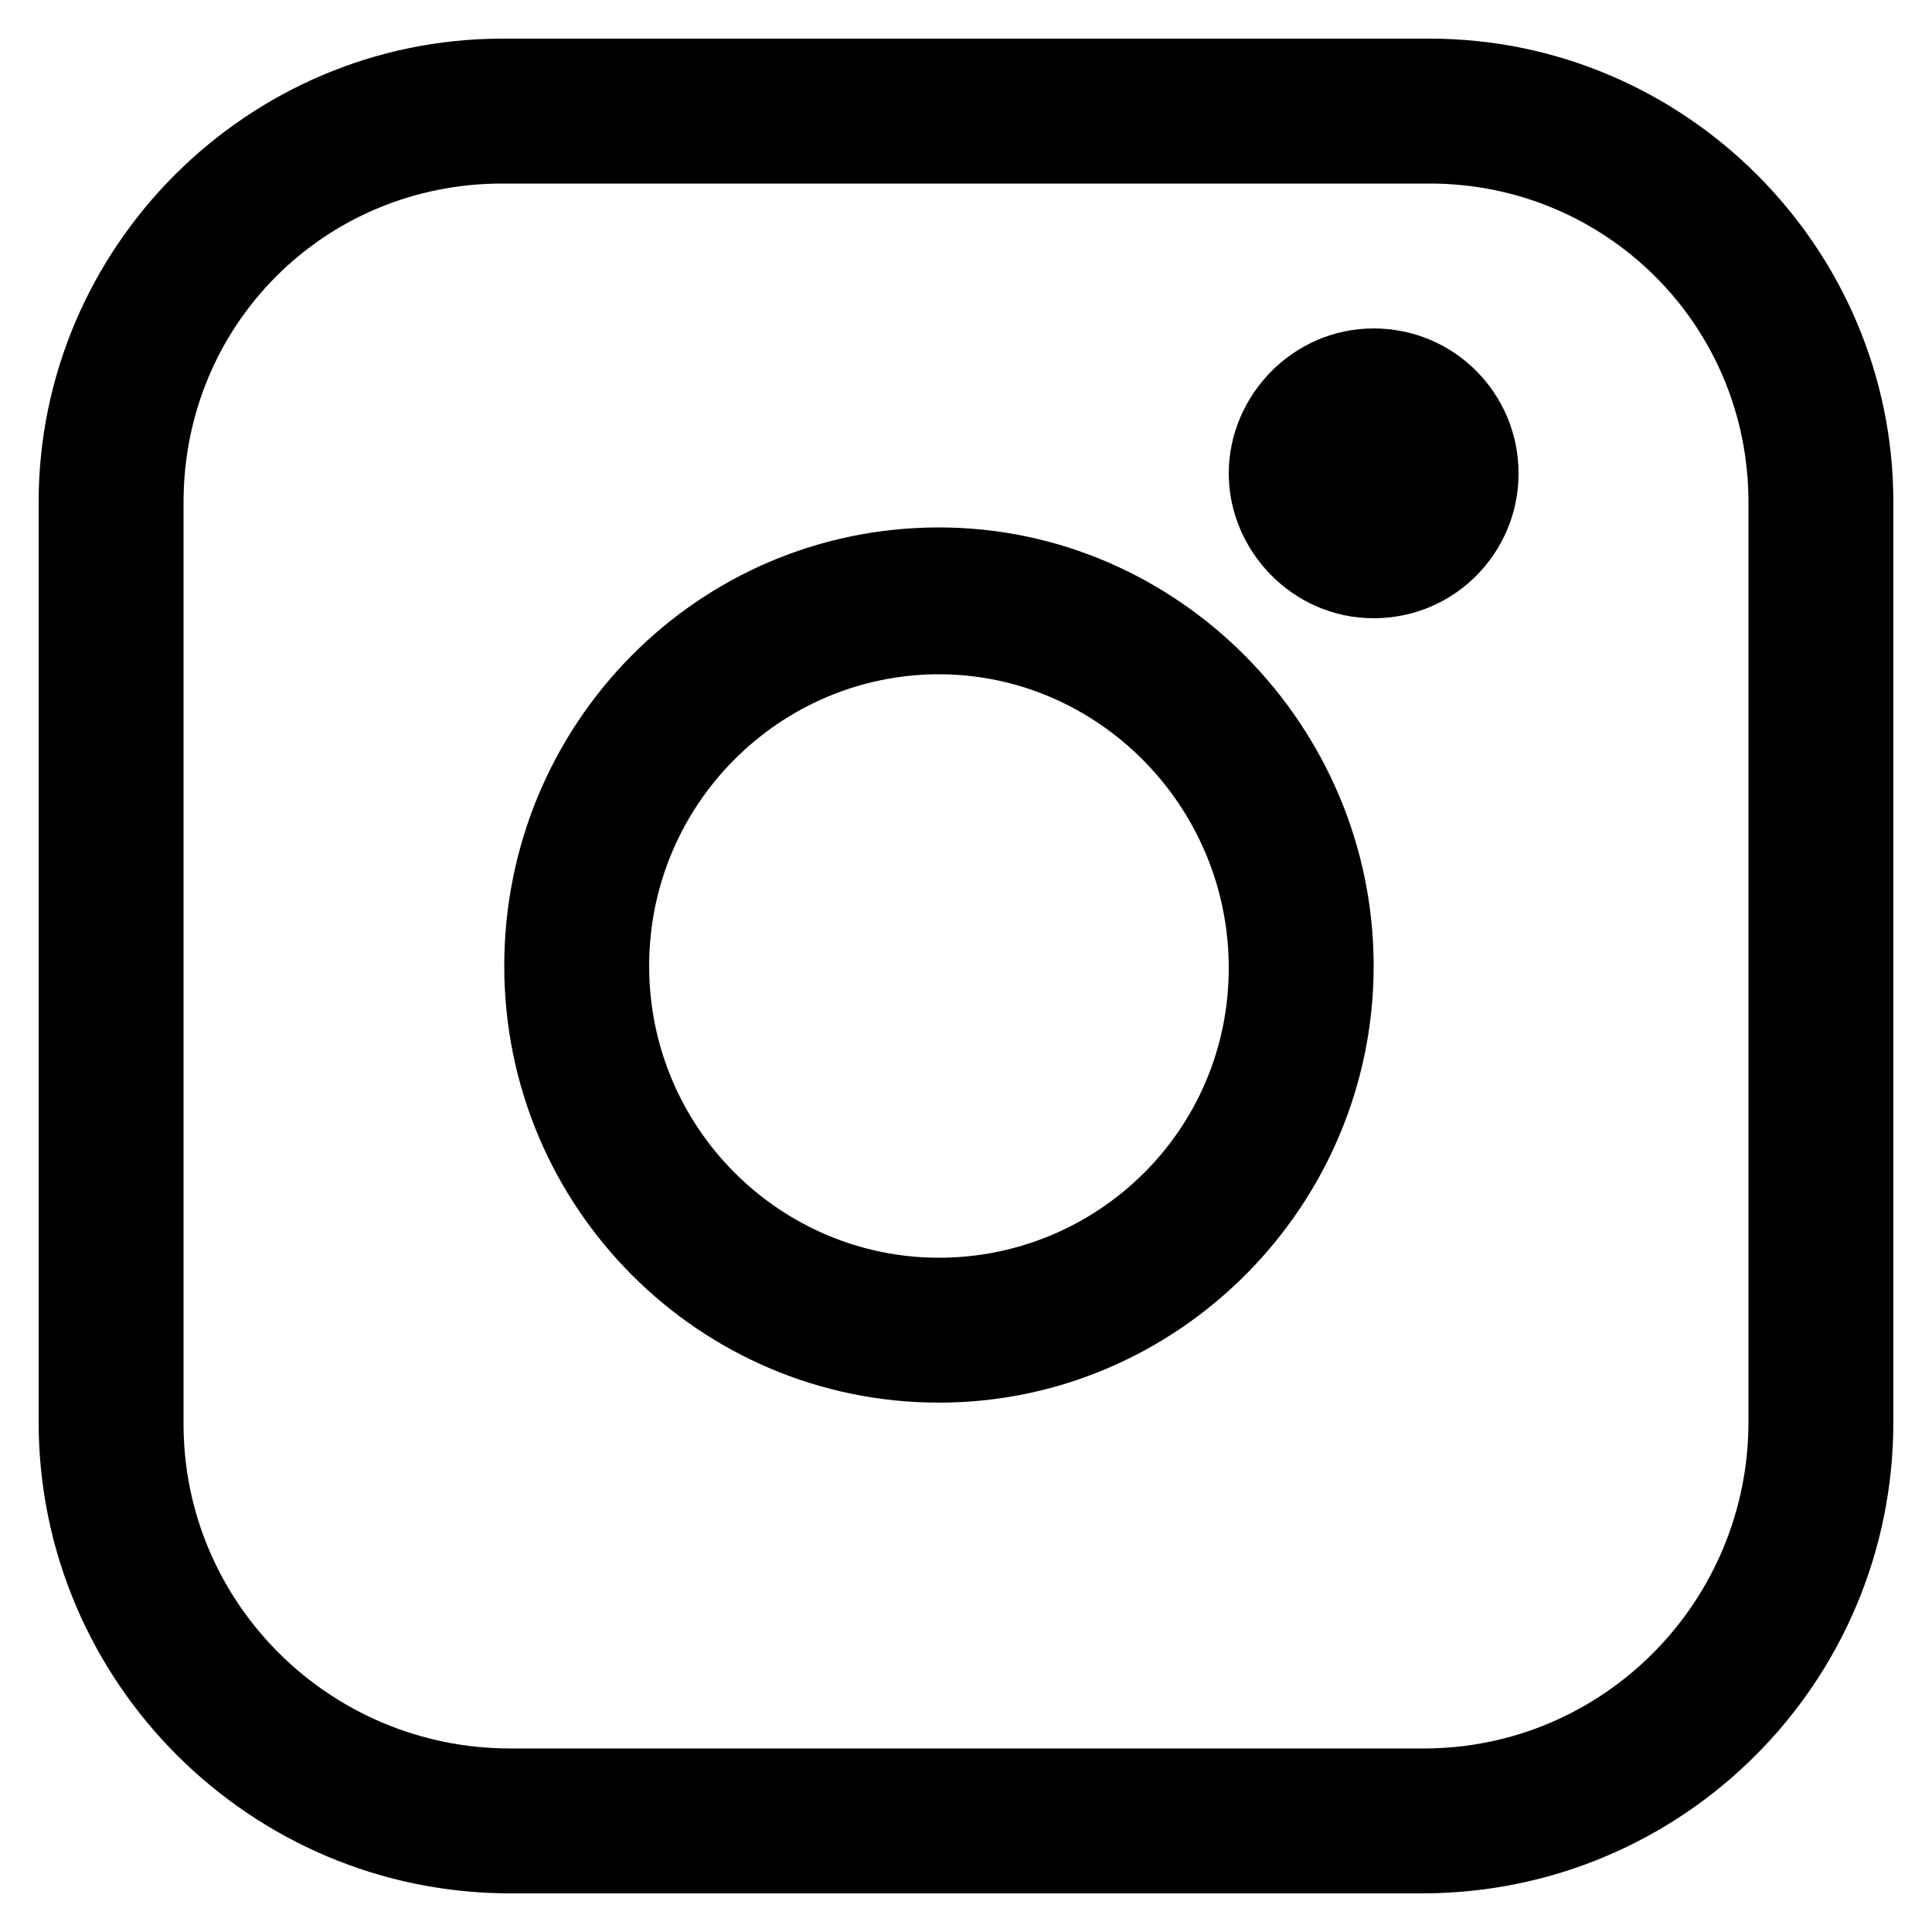
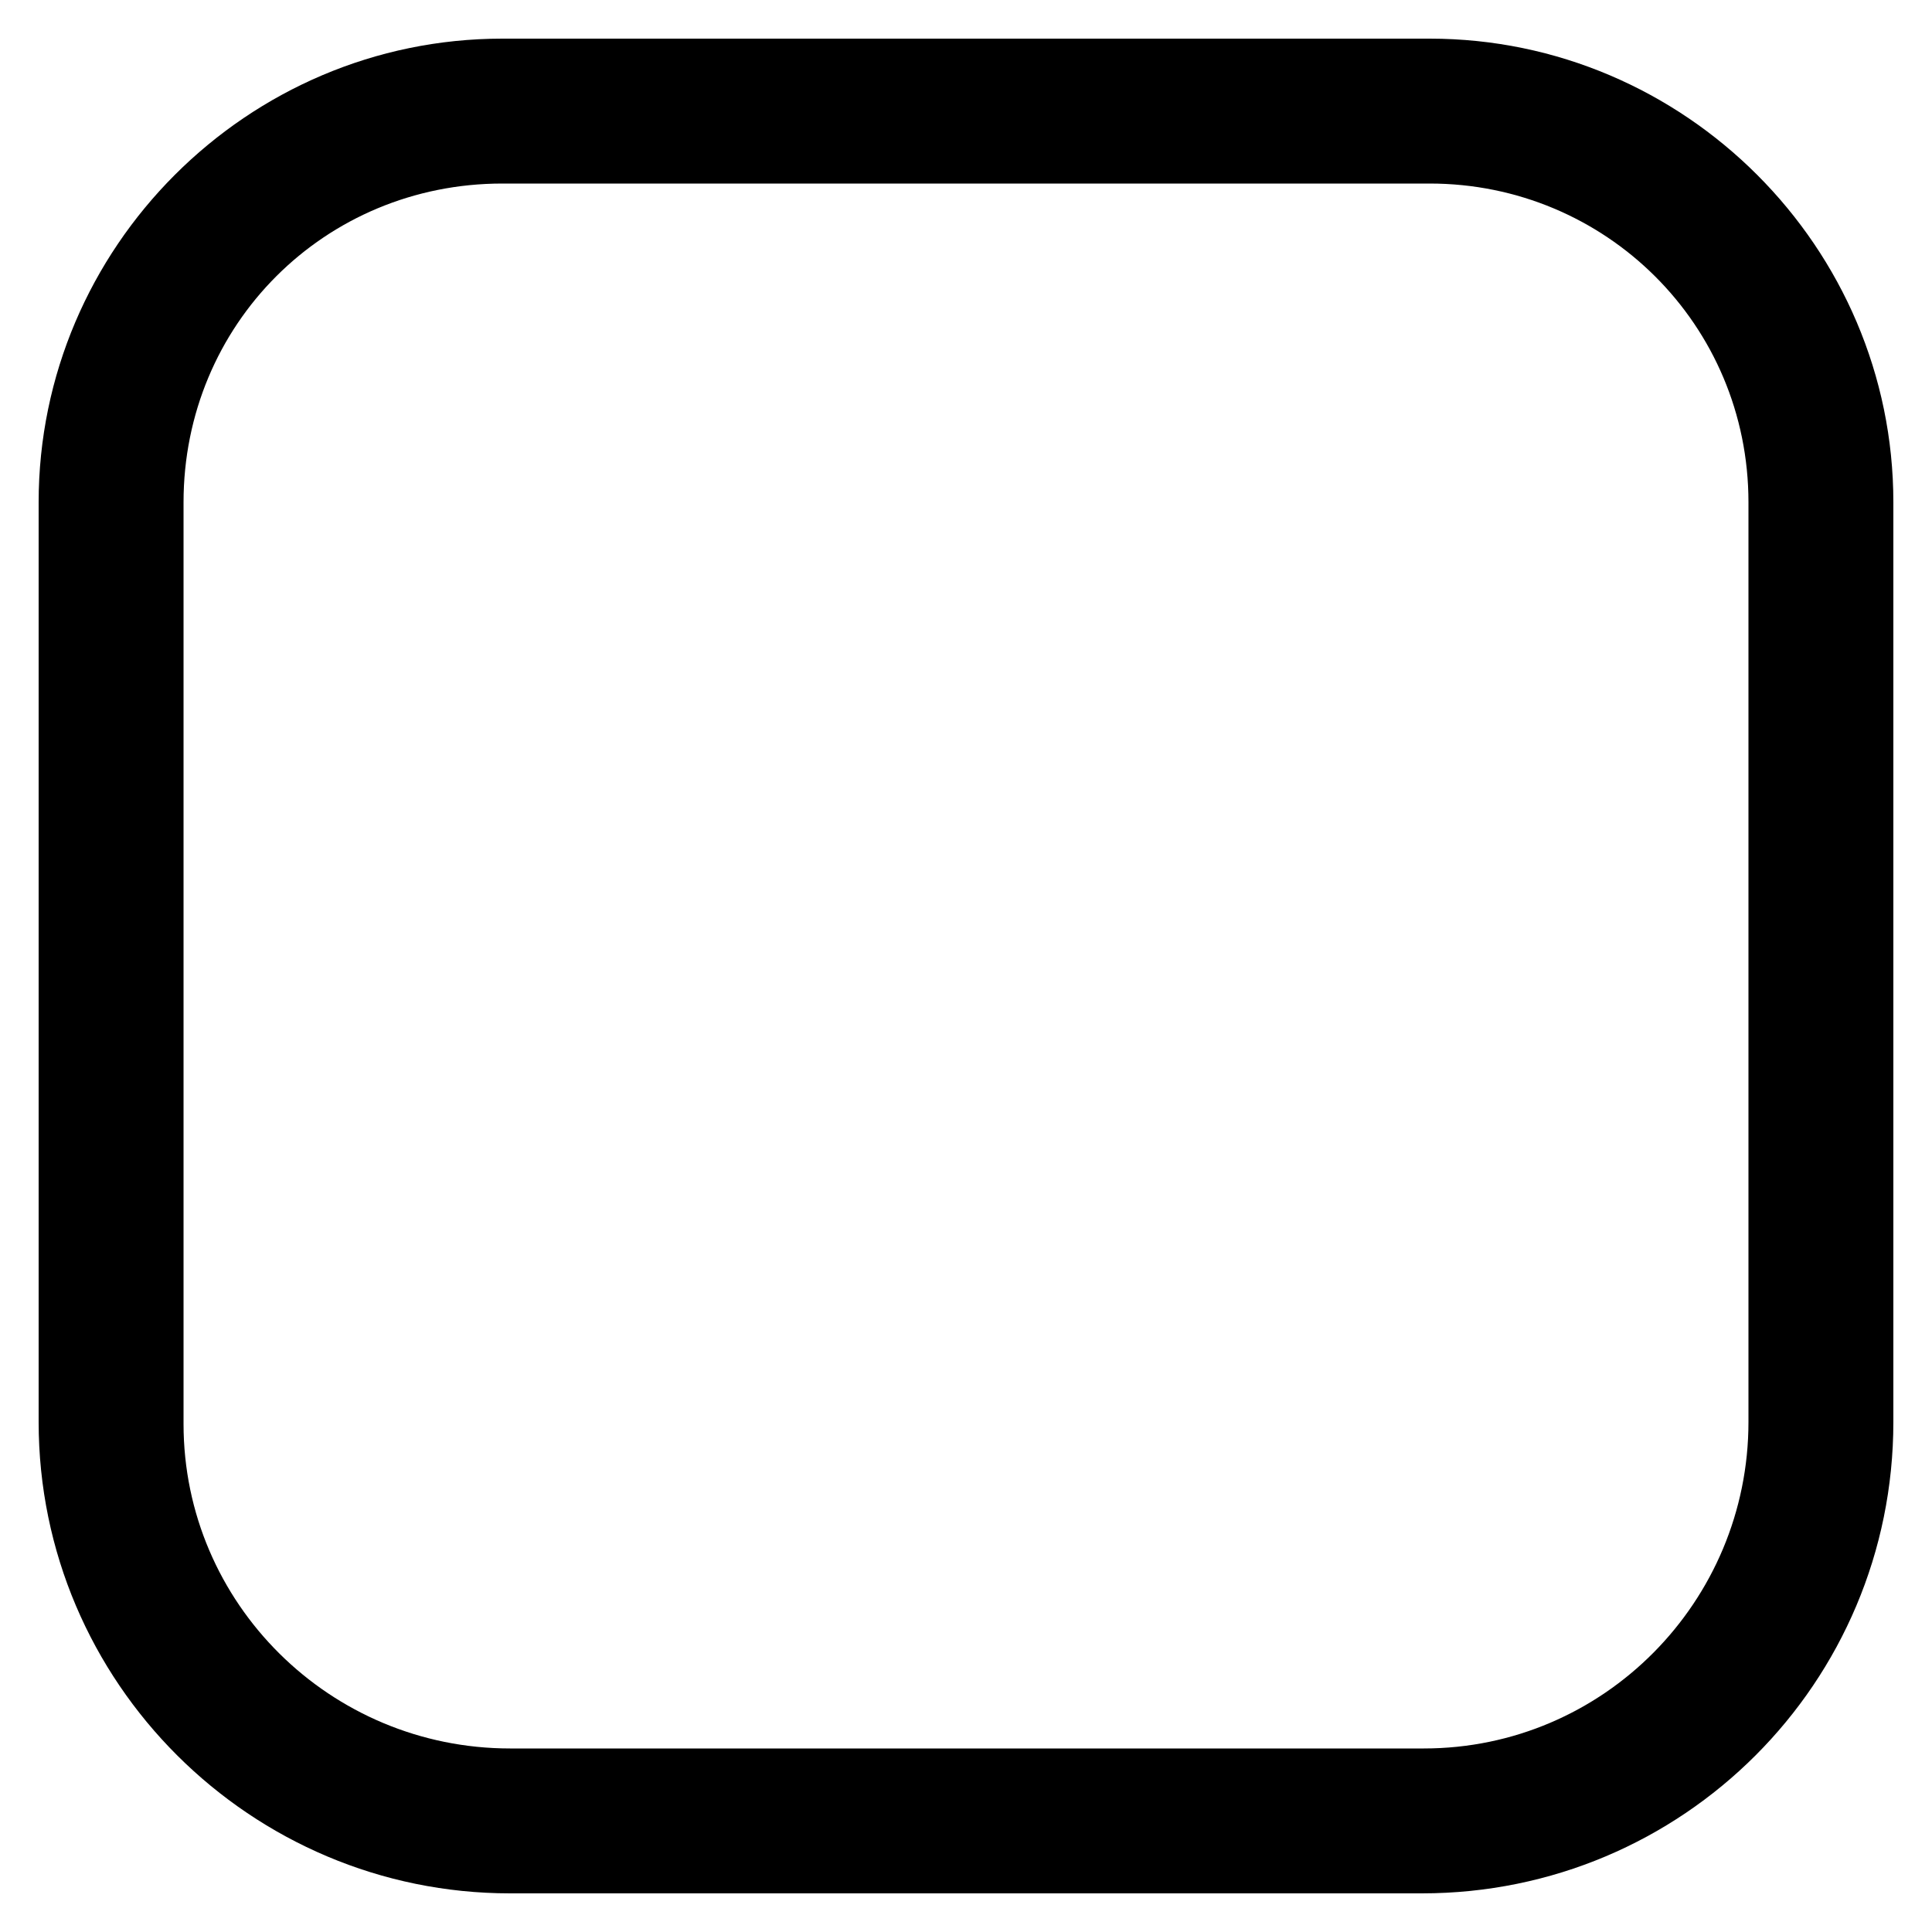
<svg xmlns="http://www.w3.org/2000/svg" version="1.1" id="图层_1" x="0px" y="0px" viewBox="0 0 100 100" style="enable-background:new 0 0 100 100;" xml:space="preserve">
  <g>
-     <path d="M48.6,27.3c-12.5,0-22.5,10.2-22.5,22.7s10.1,22.6,22.5,22.6S71.1,62.4,71.1,50S61,27.3,48.6,27.3z M48.6,65.1   c-8.2,0-15-6.7-15-15.1s6.8-15.1,15-15.1s15,6.8,15,15.2S56.8,65.1,48.6,65.1z M71.1,17c-4.2,0-7.5,3.5-7.5,7.5s3.3,7.5,7.5,7.5   c4.2,0,7.5-3.4,7.5-7.5S75.3,17,71.1,17z" />
    <path d="M74,2H26C12.8,2,2,12.8,2,26v47.6C2,87.1,13,98,26.4,98h47.2C87.1,98,98,87.1,98,73.6V26C98,12.8,87.2,2,74,2z M90.5,73.6   c0,9.3-7.5,16.9-16.8,16.9H26.4c-9.3,0-16.9-7.5-16.9-16.8V26c0-9.2,7.3-16.5,16.5-16.5h48c9.1,0,16.5,7.3,16.5,16.5V73.6z" />
  </g>
</svg>